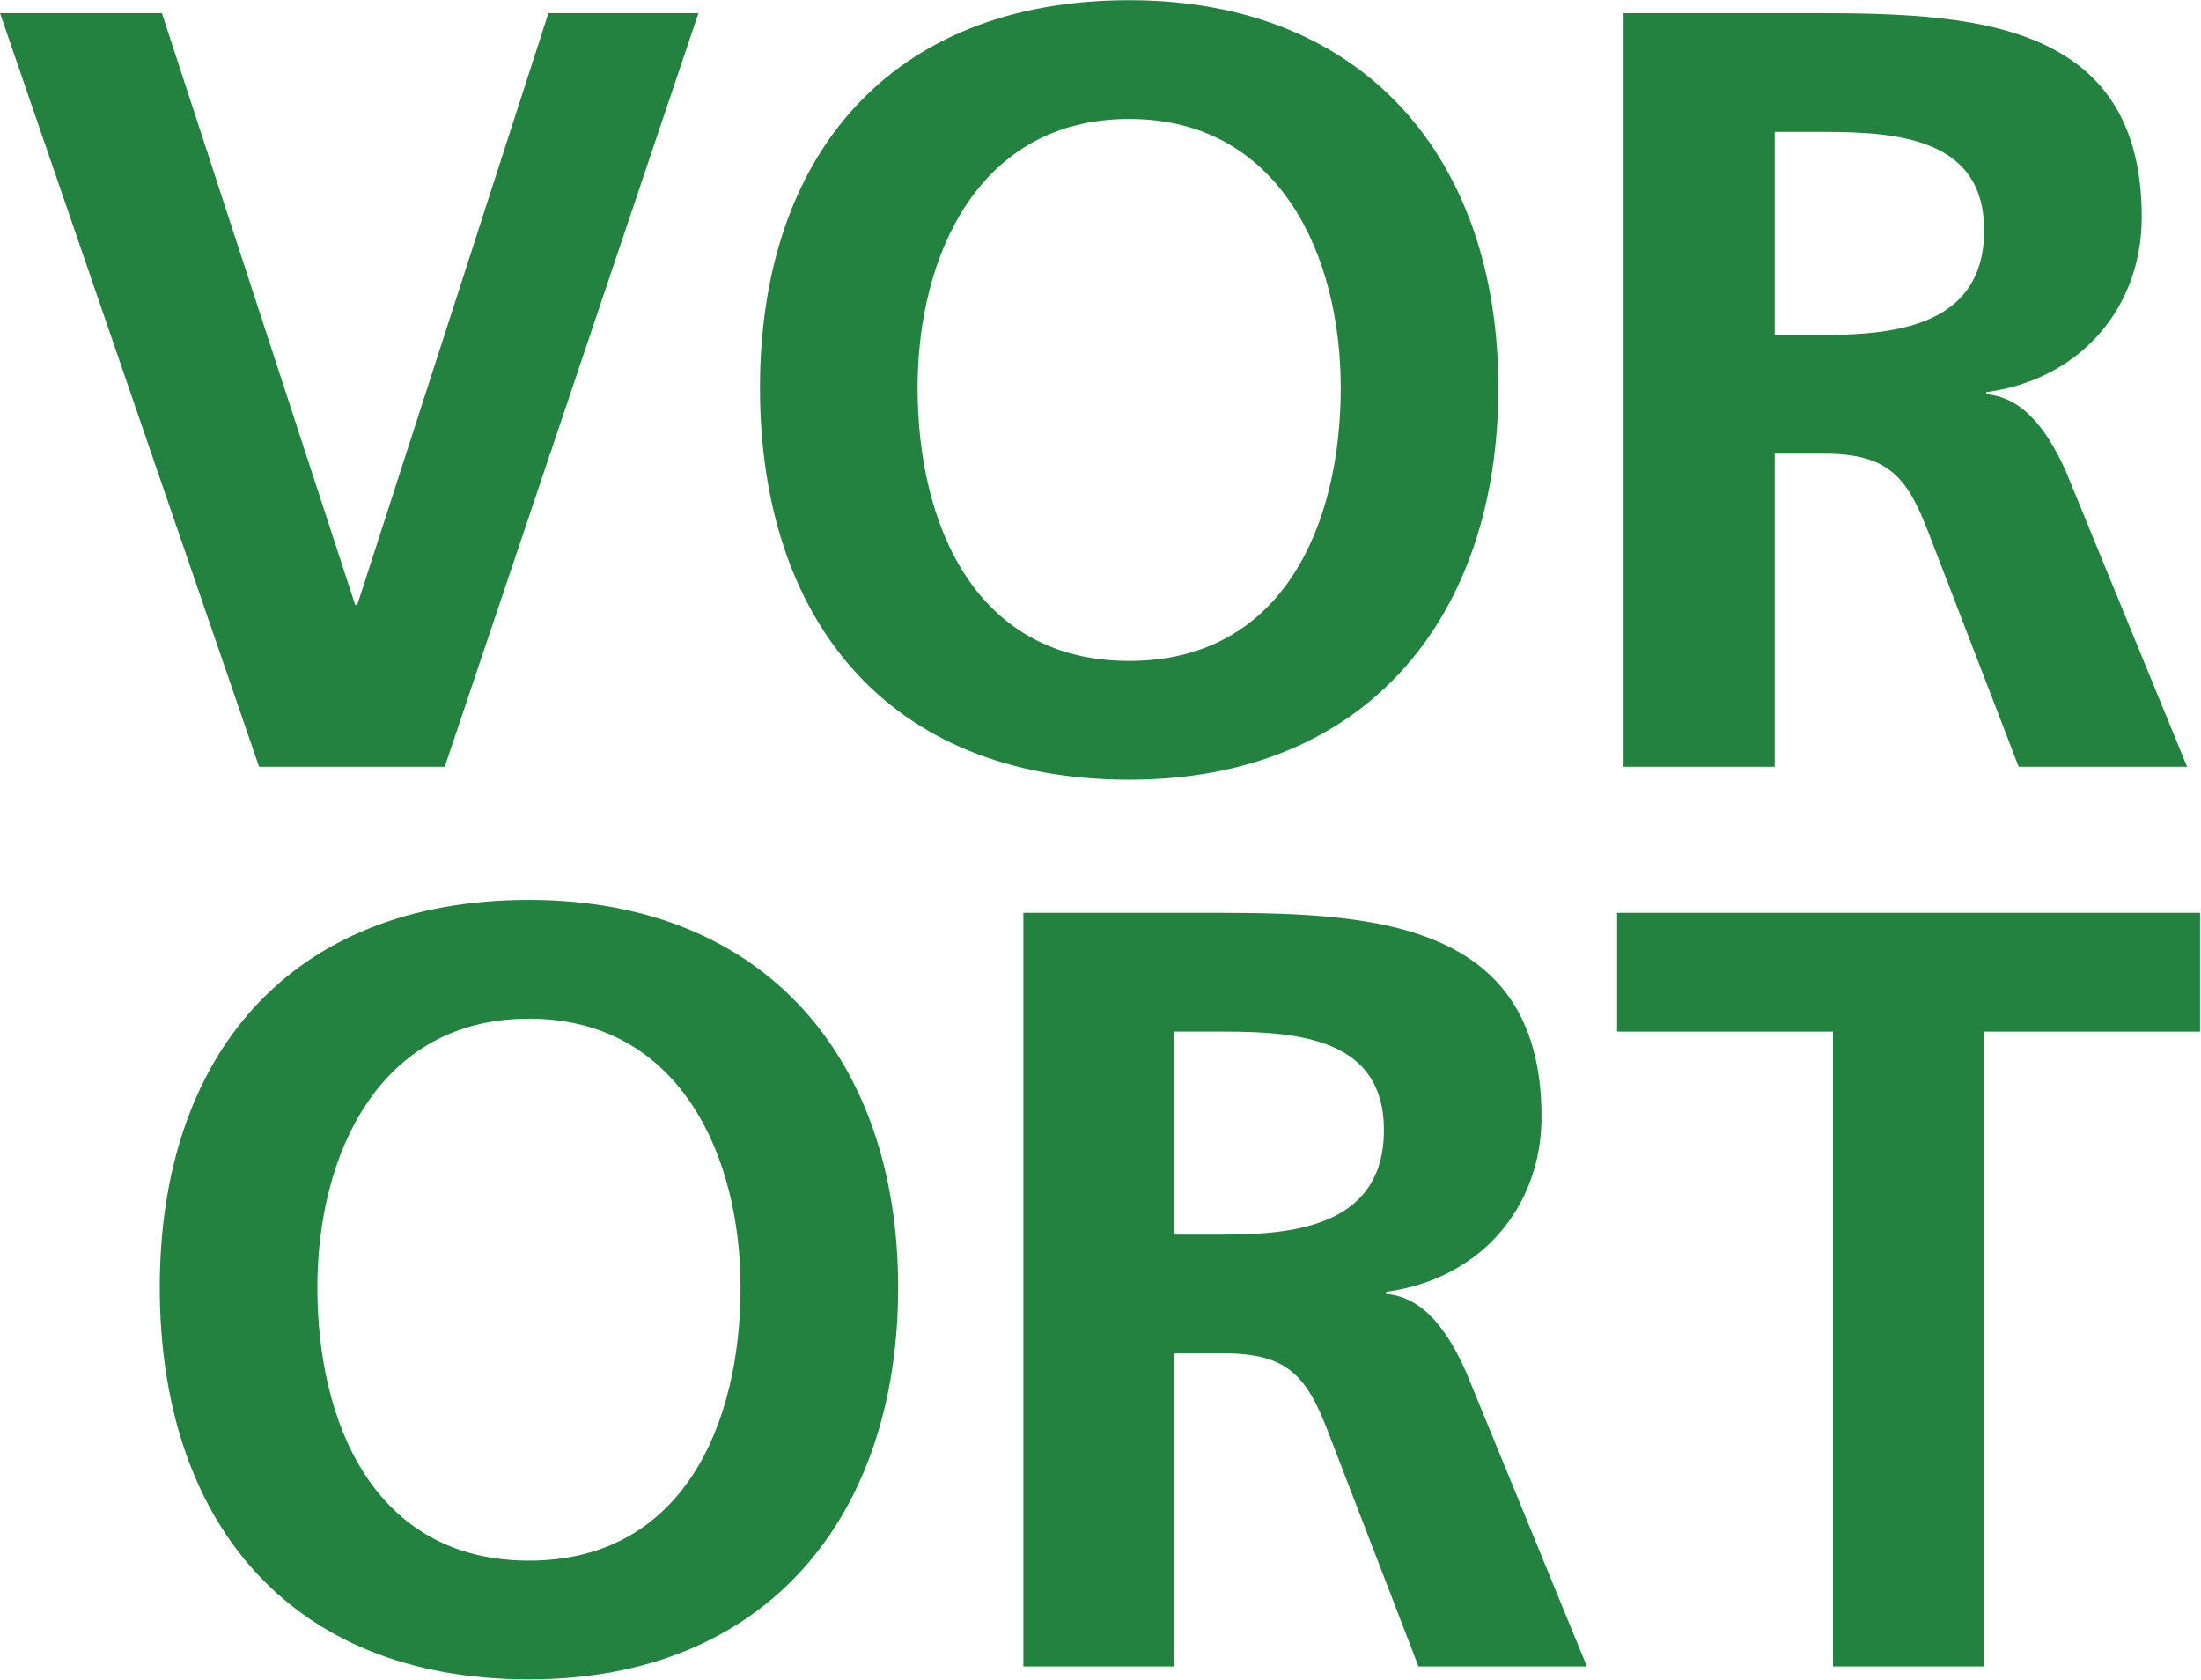
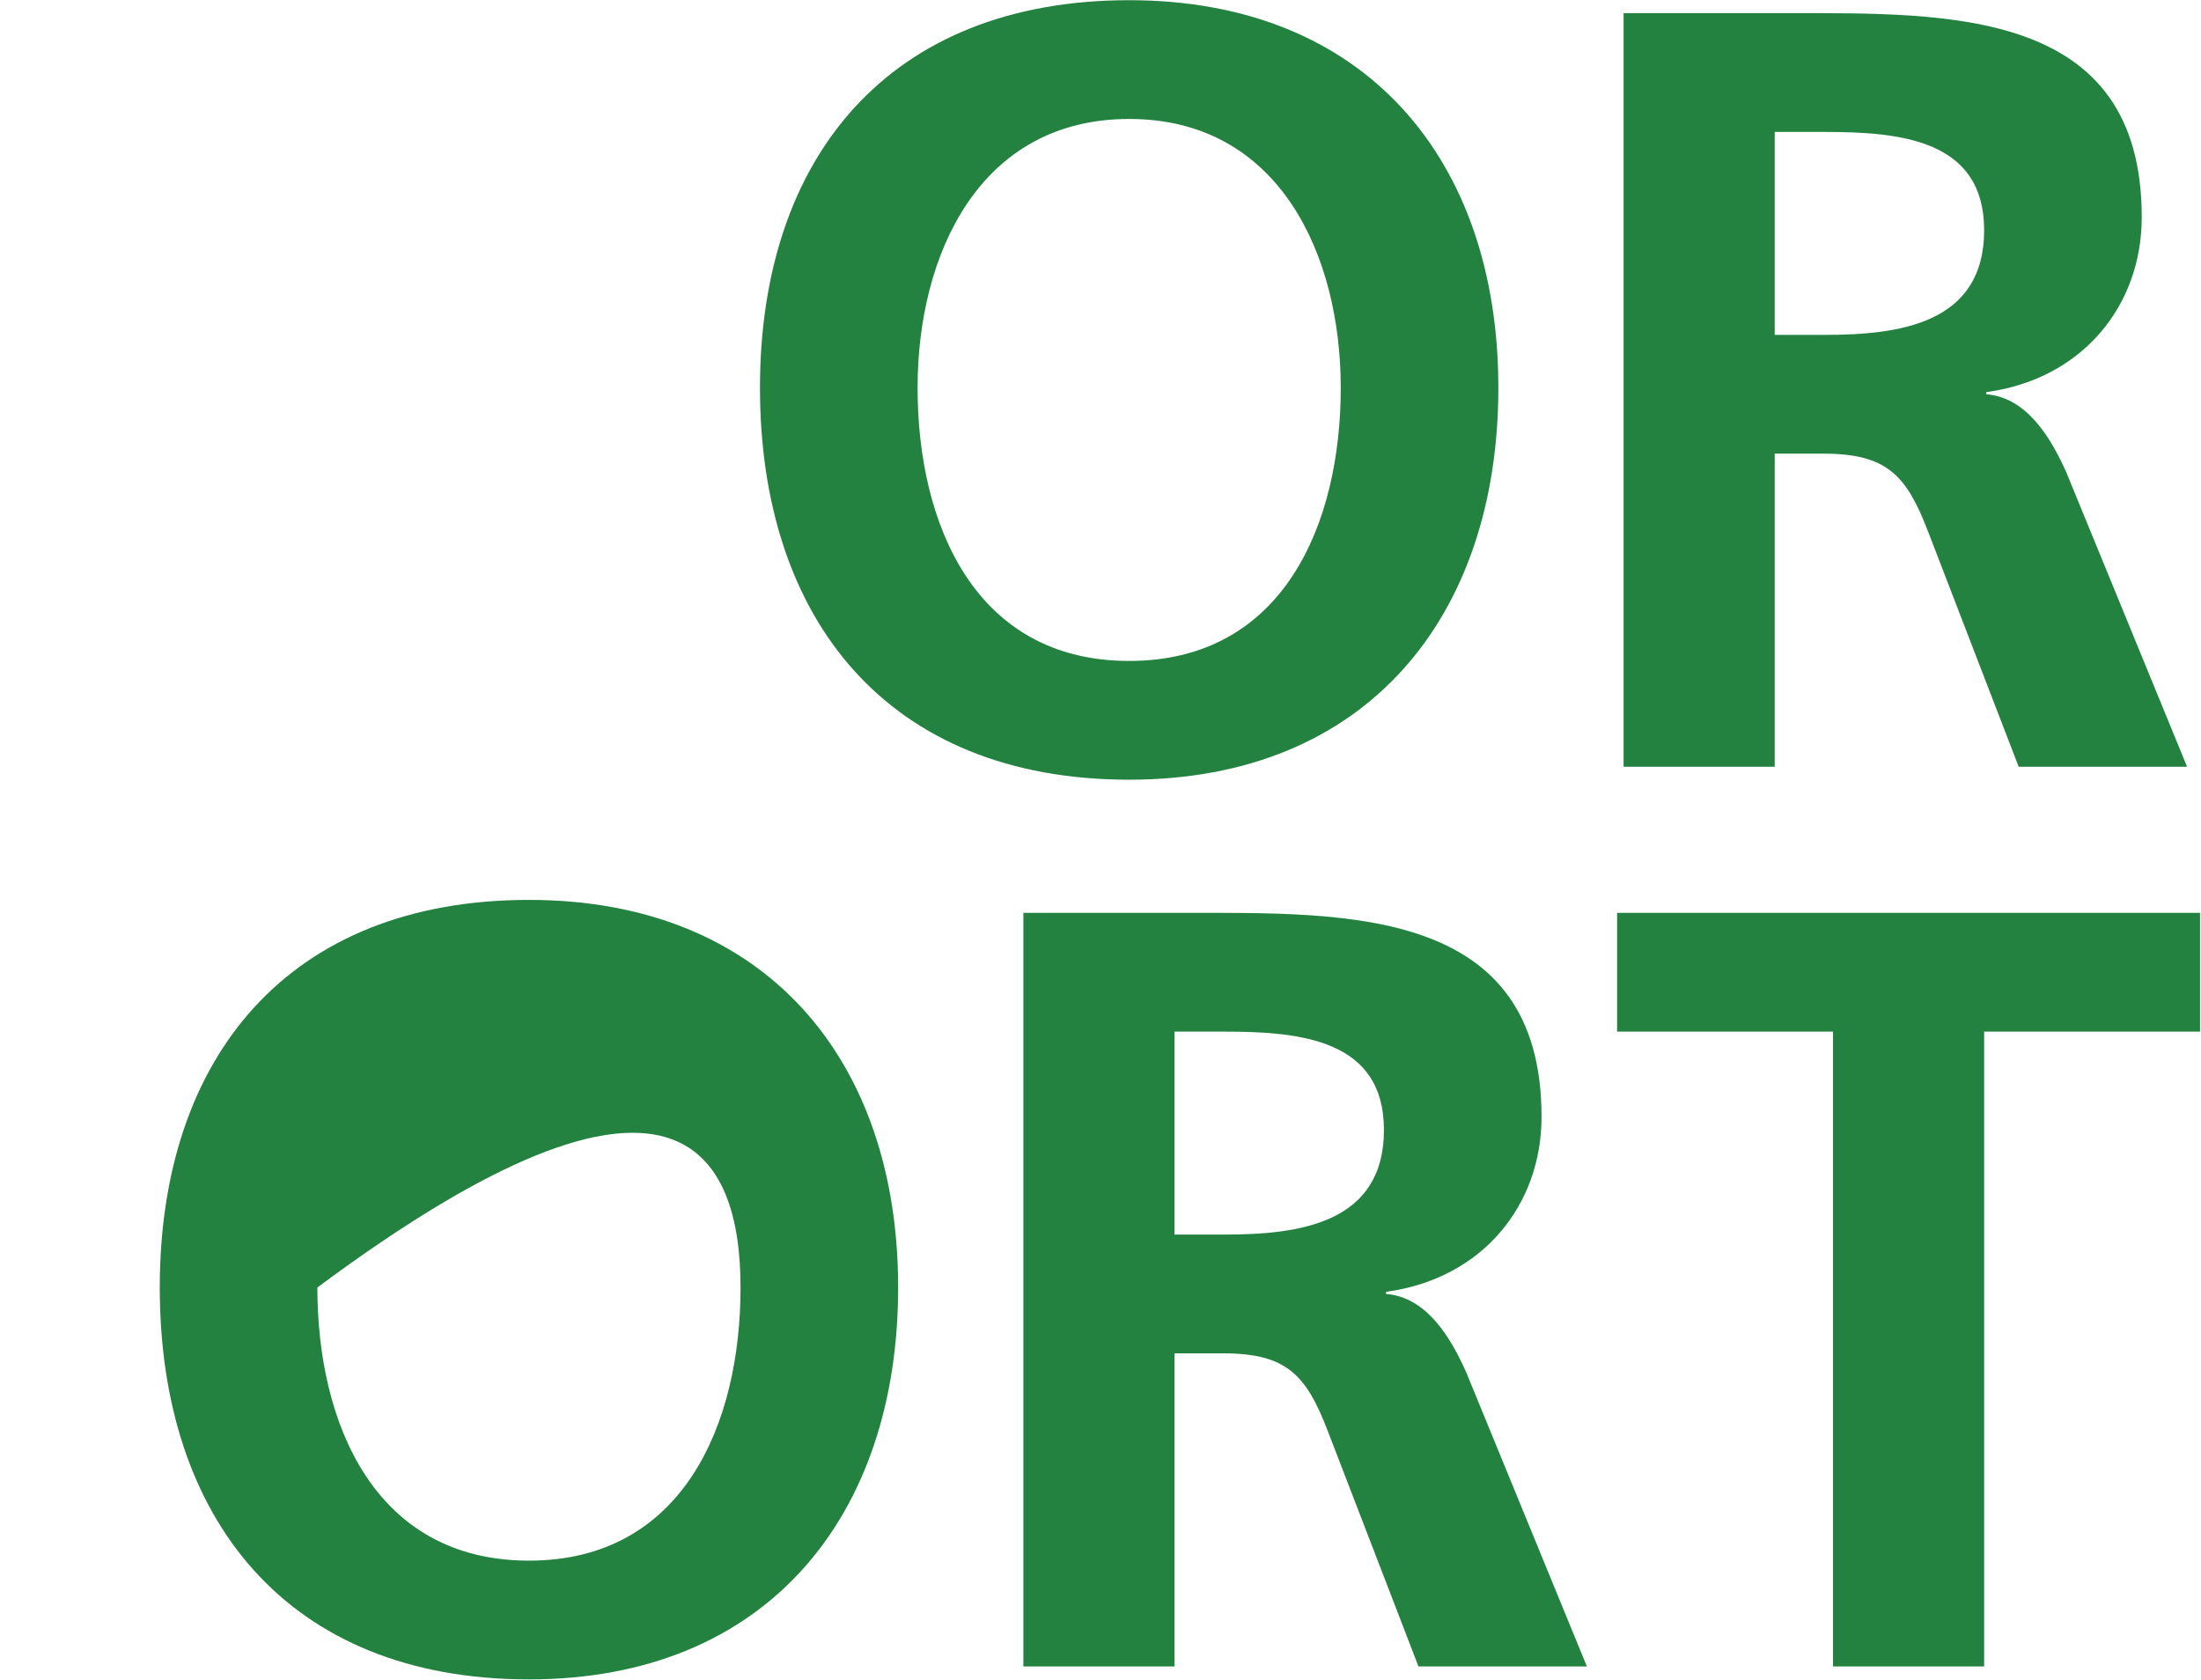
<svg xmlns="http://www.w3.org/2000/svg" width="1600" height="1221" viewBox="0 0 367 280" version="1.1" xml:space="preserve" style="fill-rule:evenodd;clip-rule:evenodd;stroke-linejoin:round;stroke-miterlimit:2;">
  <g transform="matrix(1,0,0,1,-6.72,-7.2)">
    <g transform="matrix(1,0,0,1,4.92,135)">
-       <path d="M45,0L75.96,0L118.26,-125.64L93.24,-125.64L61.38,-27L61.02,-27L28.8,-125.64L1.8,-125.64L45,0Z" style="fill:rgb(36,130,64);fill-rule:nonzero;" />
      <path d="M128.52,-63.18C128.52,-24.66 149.76,2.16 190.08,2.16C229.86,2.16 251.64,-25.2 251.64,-63.18C251.64,-101.16 229.5,-127.8 190.08,-127.8C150.12,-127.8 128.52,-101.7 128.52,-63.18ZM154.8,-63.18C154.8,-85.32 165.06,-108 190.08,-108C215.1,-108 225.36,-85.32 225.36,-63.18C225.36,-40.5 215.82,-17.64 190.08,-17.64C164.34,-17.64 154.8,-40.5 154.8,-63.18Z" style="fill:rgb(36,130,64);fill-rule:nonzero;" />
      <path d="M297.72,-105.84L306,-105.84C318.6,-105.84 332.64,-104.58 332.64,-89.46C332.64,-73.8 318.42,-72 306,-72L297.72,-72L297.72,-105.84ZM272.52,0L297.72,0L297.72,-52.2L305.82,-52.2C316.44,-52.2 319.68,-48.6 323.28,-39.24L338.4,0L366.48,0L346.32,-49.14C343.8,-54.72 339.84,-61.56 333,-62.1L333,-62.46C349.02,-64.62 358.92,-76.86 358.92,-91.62C358.92,-126.54 326.7,-125.64 299.7,-125.64L272.52,-125.64L272.52,0Z" style="fill:rgb(36,130,64);fill-rule:nonzero;" />
    </g>
    <g transform="matrix(1,0,0,1,24.9,285)">
-       <path d="M8.46,-63.18C8.46,-24.66 29.7,2.16 70.02,2.16C109.8,2.16 131.58,-25.2 131.58,-63.18C131.58,-101.16 109.44,-127.8 70.02,-127.8C30.06,-127.8 8.46,-101.7 8.46,-63.18ZM34.74,-63.18C34.74,-85.32 45,-108 70.02,-108C95.04,-108 105.3,-85.32 105.3,-63.18C105.3,-40.5 95.76,-17.64 70.02,-17.64C44.28,-17.64 34.74,-40.5 34.74,-63.18Z" style="fill:rgb(36,130,64);fill-rule:nonzero;" />
+       <path d="M8.46,-63.18C8.46,-24.66 29.7,2.16 70.02,2.16C109.8,2.16 131.58,-25.2 131.58,-63.18C131.58,-101.16 109.44,-127.8 70.02,-127.8C30.06,-127.8 8.46,-101.7 8.46,-63.18ZM34.74,-63.18C95.04,-108 105.3,-85.32 105.3,-63.18C105.3,-40.5 95.76,-17.64 70.02,-17.64C44.28,-17.64 34.74,-40.5 34.74,-63.18Z" style="fill:rgb(36,130,64);fill-rule:nonzero;" />
      <path d="M177.66,-105.84L185.94,-105.84C198.54,-105.84 212.58,-104.58 212.58,-89.46C212.58,-73.8 198.36,-72 185.94,-72L177.66,-72L177.66,-105.84ZM152.46,0L177.66,0L177.66,-52.2L185.76,-52.2C196.38,-52.2 199.62,-48.6 203.22,-39.24L218.34,0L246.42,0L226.26,-49.14C223.74,-54.72 219.78,-61.56 212.94,-62.1L212.94,-62.46C228.96,-64.62 238.86,-76.86 238.86,-91.62C238.86,-126.54 206.64,-125.64 179.64,-125.64L152.46,-125.64L152.46,0Z" style="fill:rgb(36,130,64);fill-rule:nonzero;" />
      <path d="M287.46,0L312.66,0L312.66,-105.84L348.66,-105.84L348.66,-125.64L251.46,-125.64L251.46,-105.84L287.46,-105.84L287.46,0Z" style="fill:rgb(36,130,64);fill-rule:nonzero;" />
    </g>
  </g>
</svg>